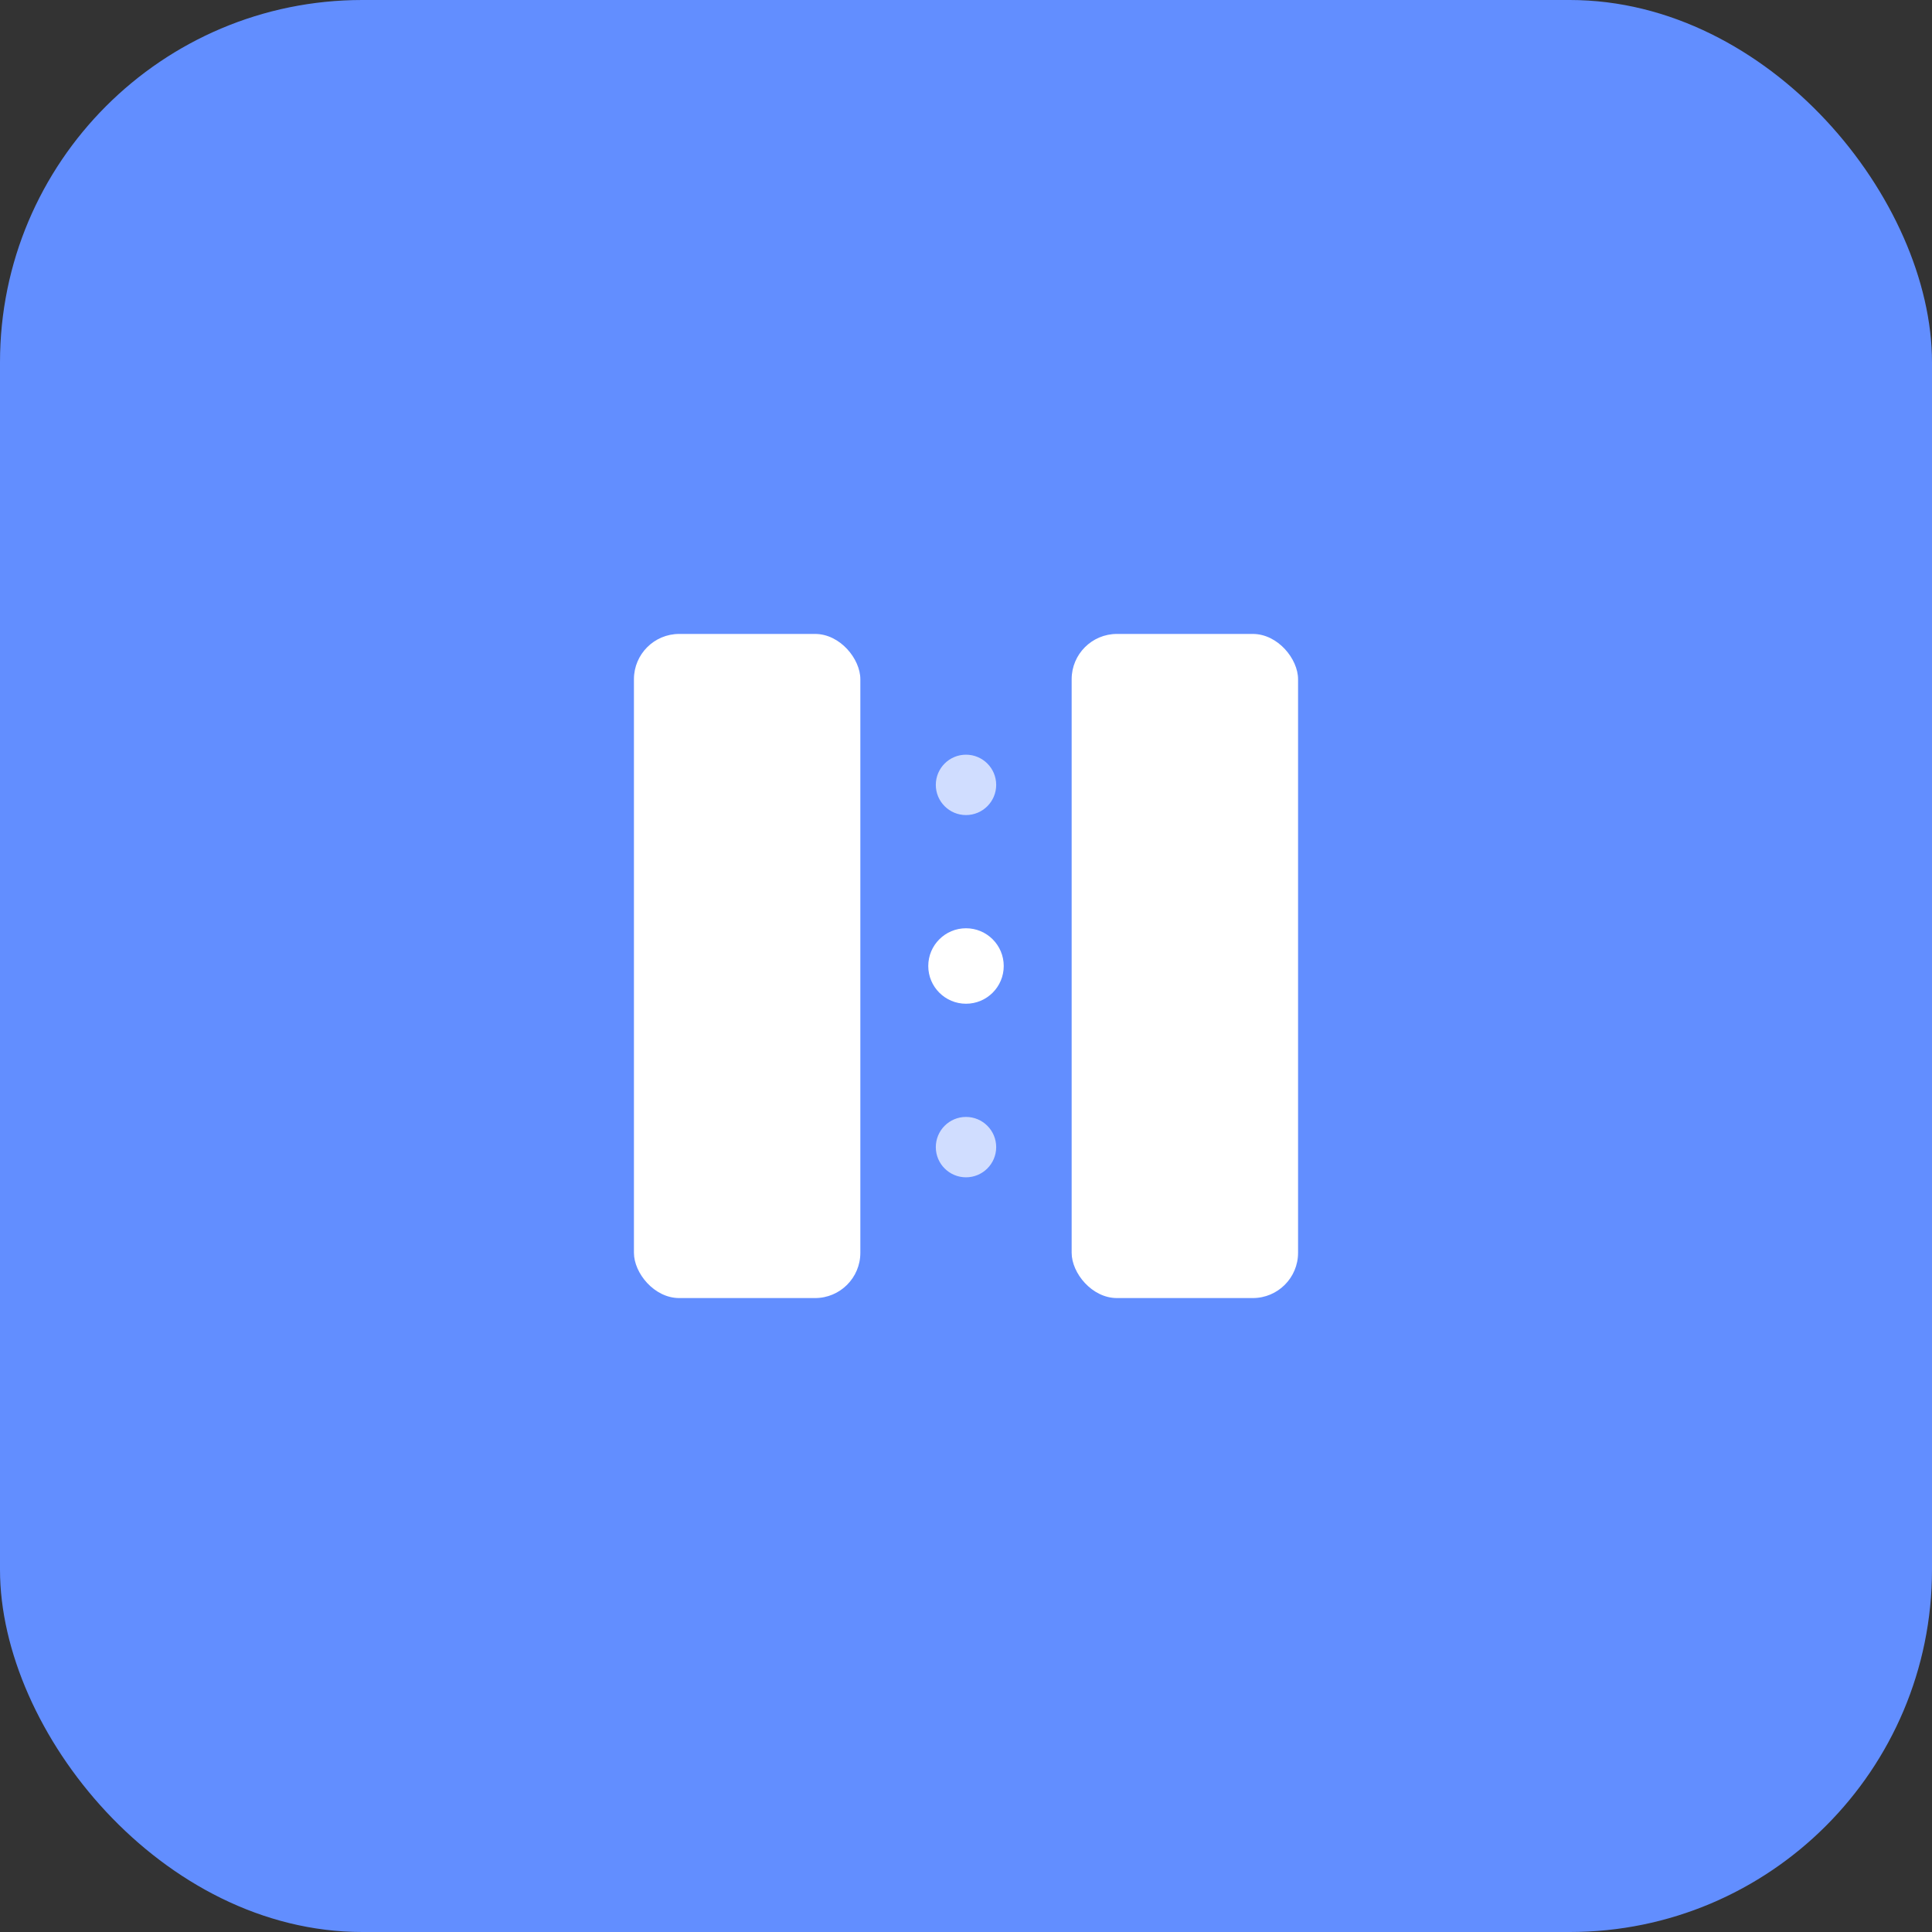
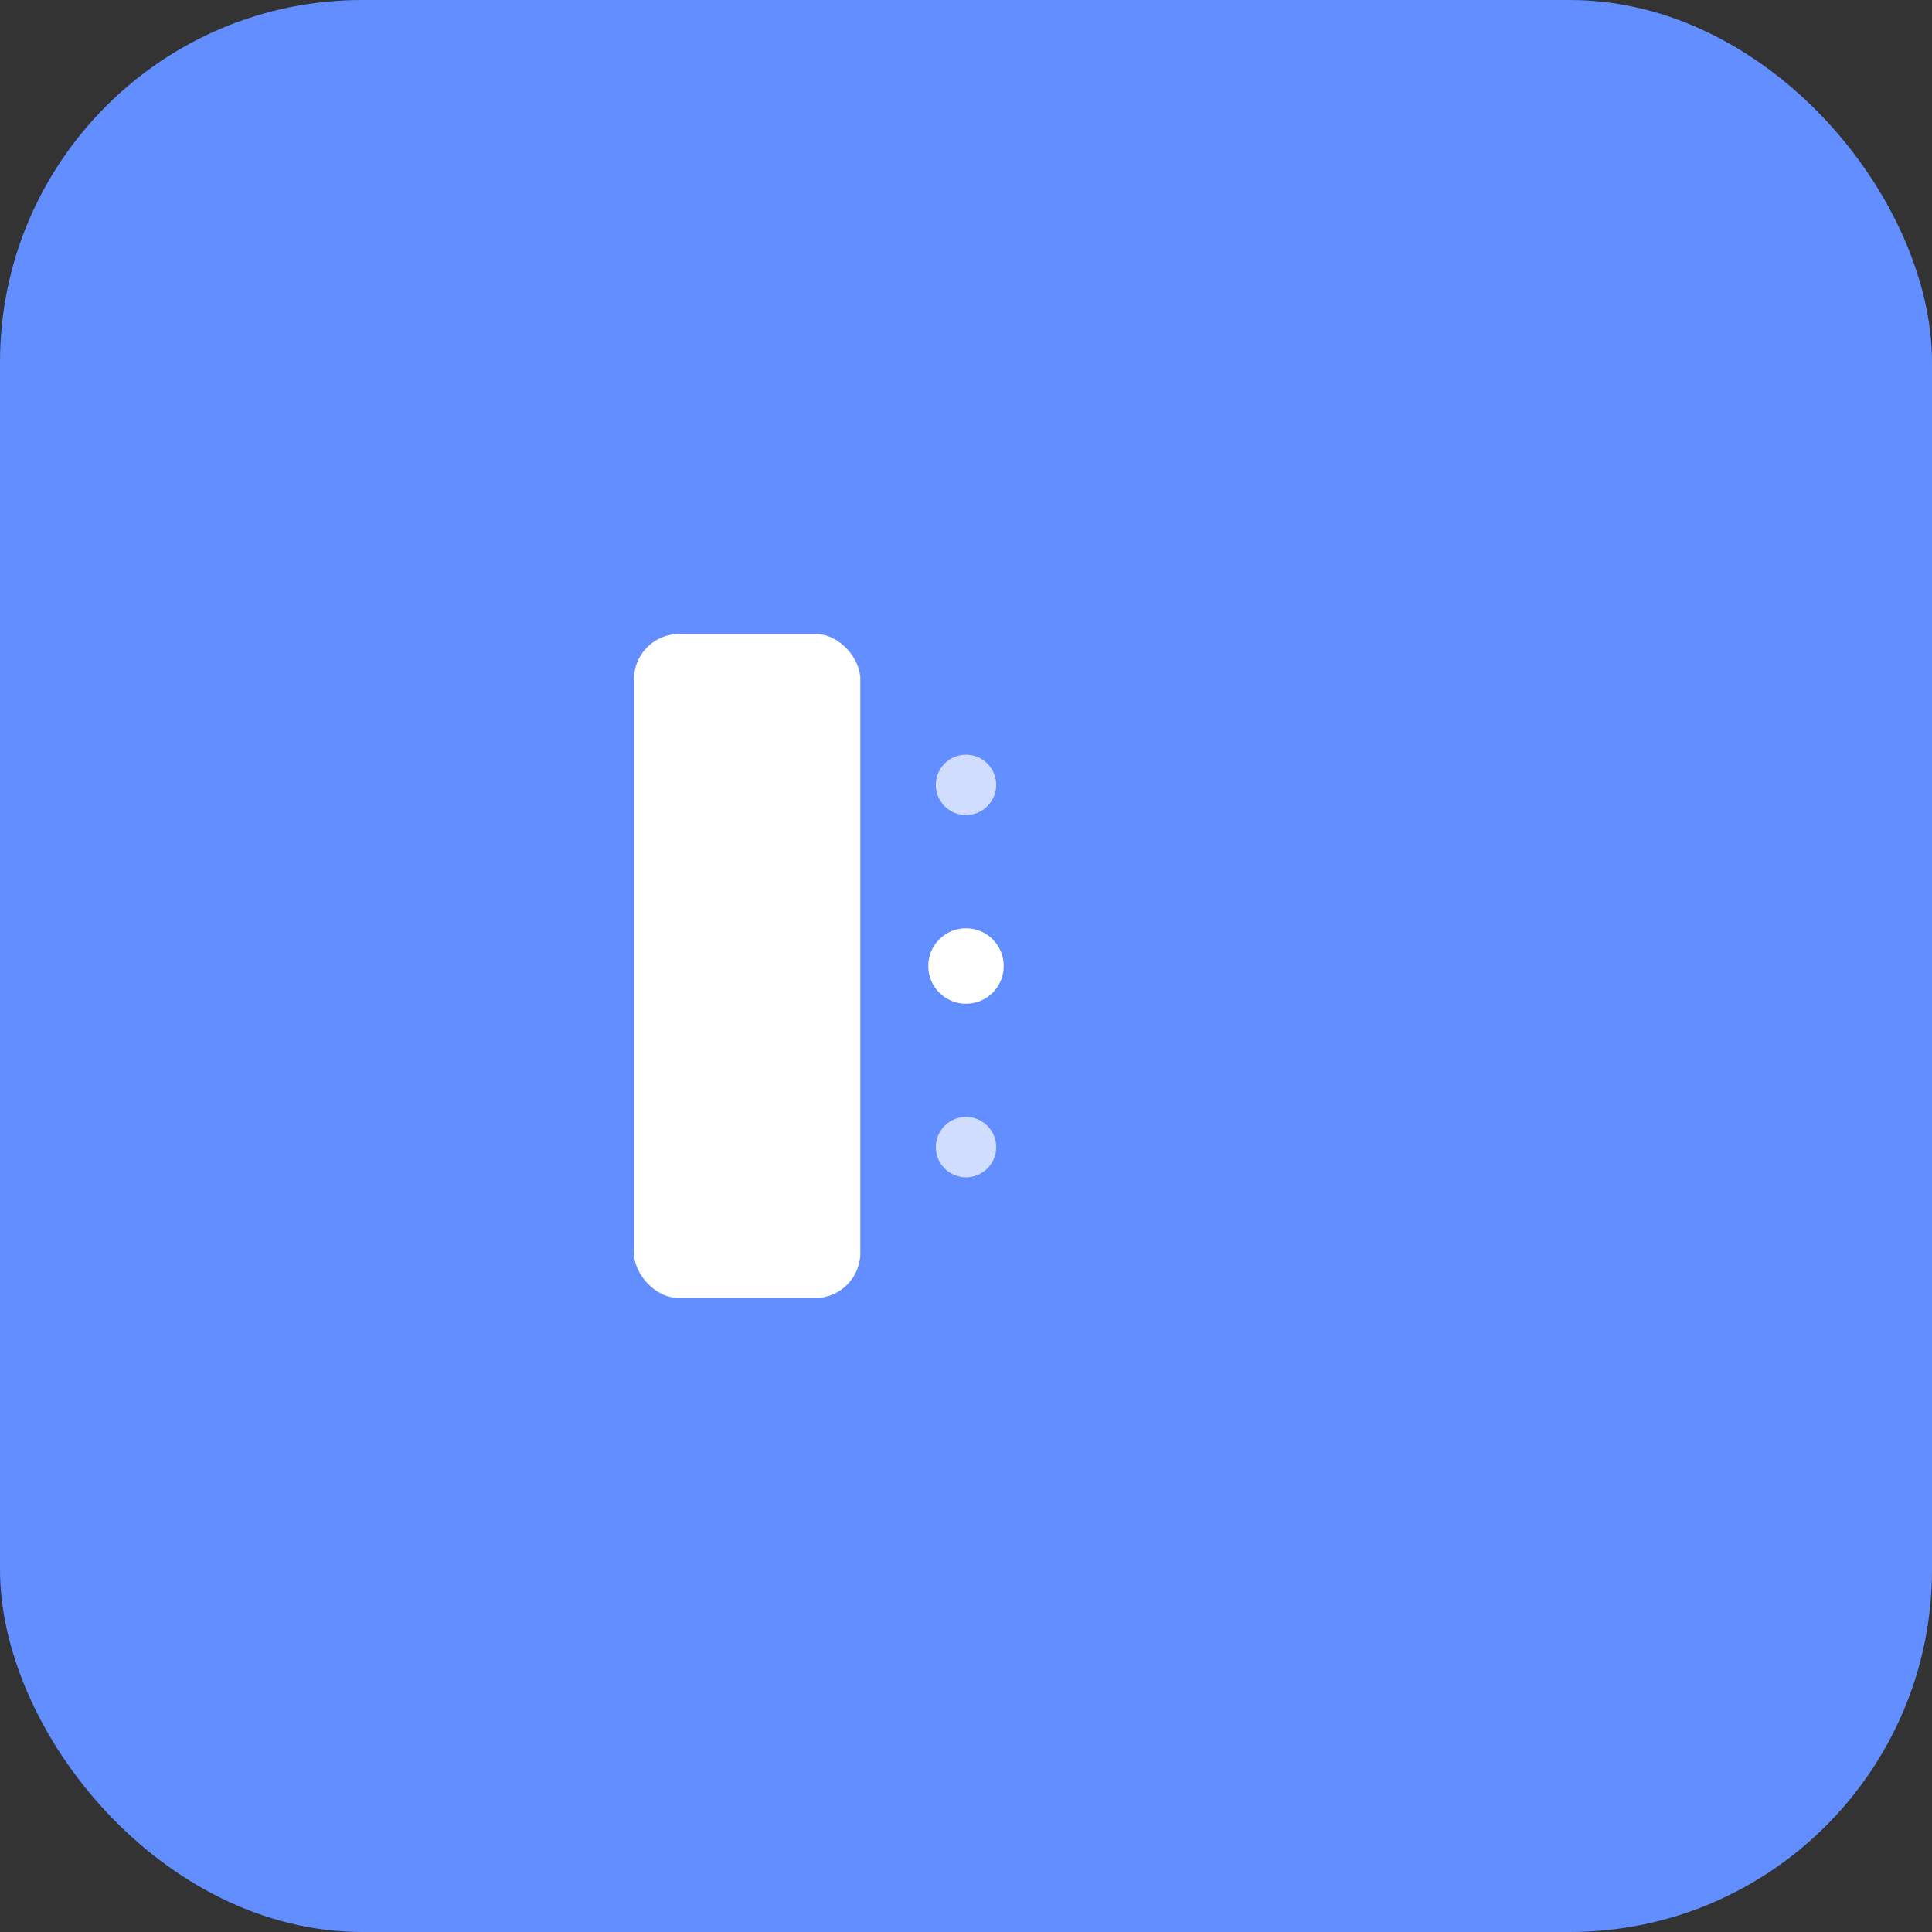
<svg xmlns="http://www.w3.org/2000/svg" viewBox="0 0 512 512">
  <rect x="0" y="0" width="512" height="512" fill="#333333" stroke="none" />
  <rect width="512" height="512" rx="96" fill="#628EFF" />
  <g transform="translate(128, 128)">
    <rect x="40" y="40" width="60" height="176" rx="12" fill="#ffffff" />
-     <rect x="156" y="40" width="60" height="176" rx="12" fill="#ffffff" />
    <circle cx="128" cy="80" r="8" fill="#ffffff" opacity="0.7" />
    <circle cx="128" cy="128" r="10" fill="#ffffff" />
    <circle cx="128" cy="176" r="8" fill="#ffffff" opacity="0.7" />
  </g>
</svg>